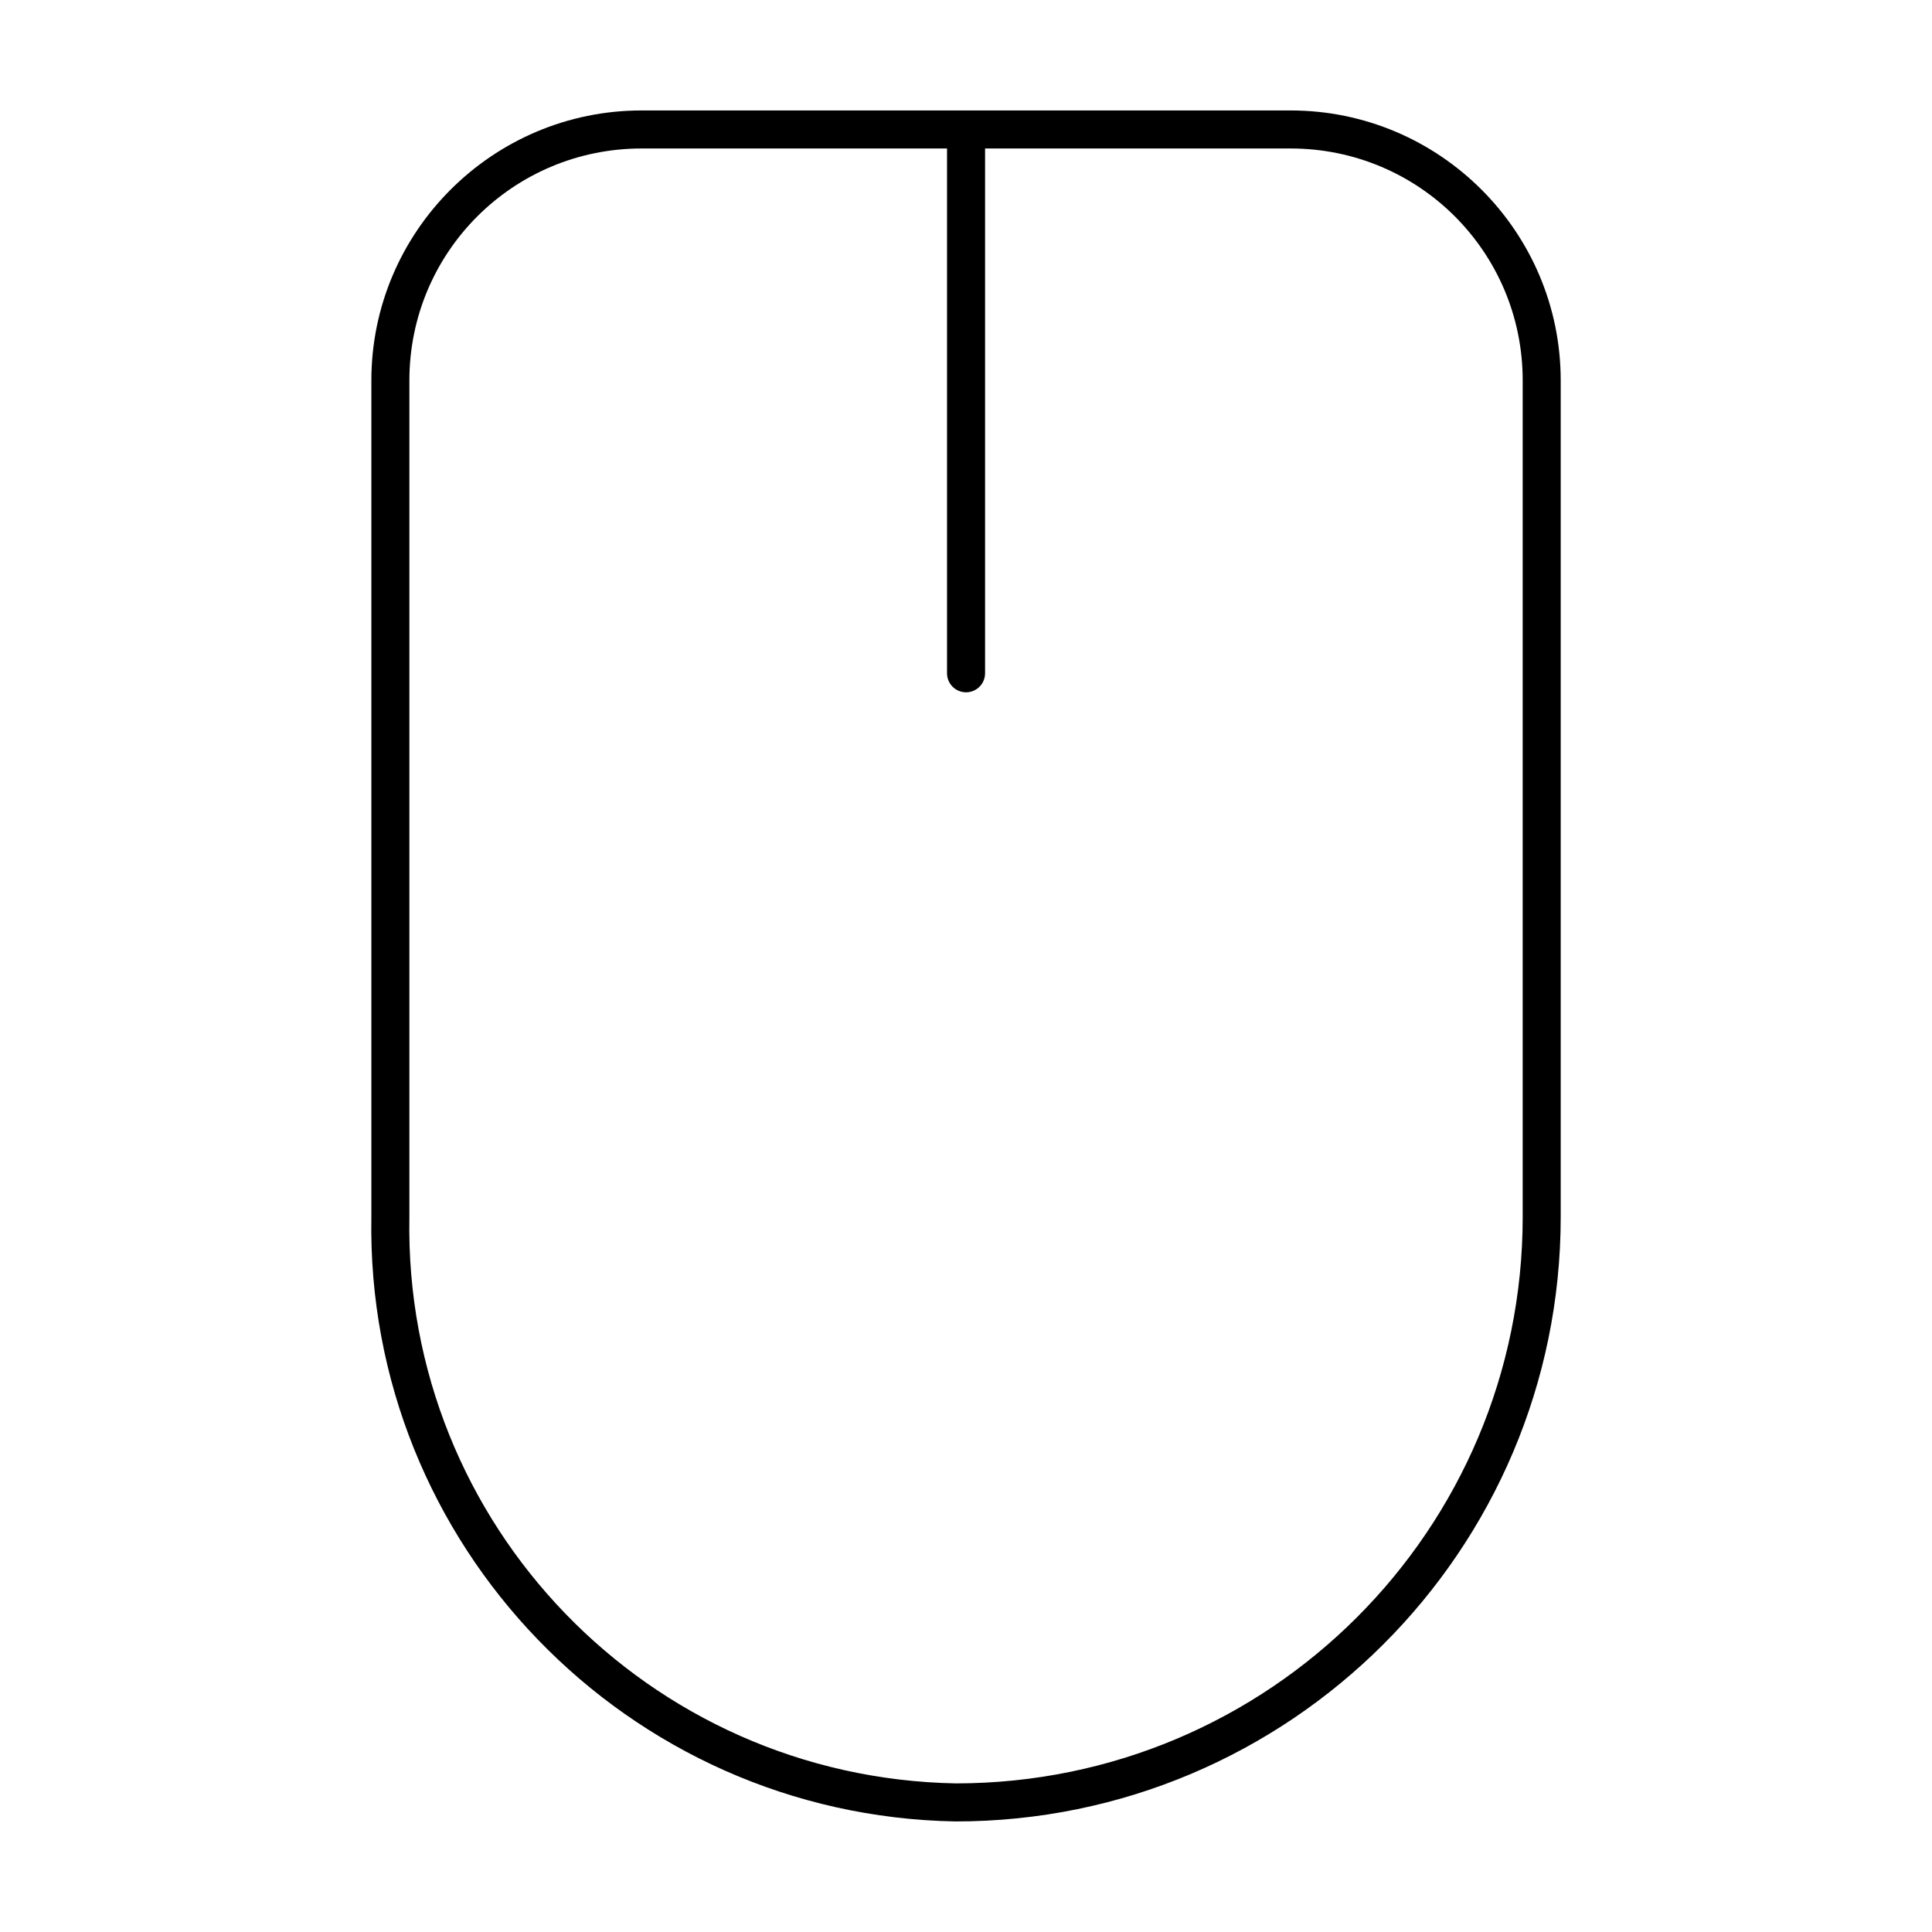
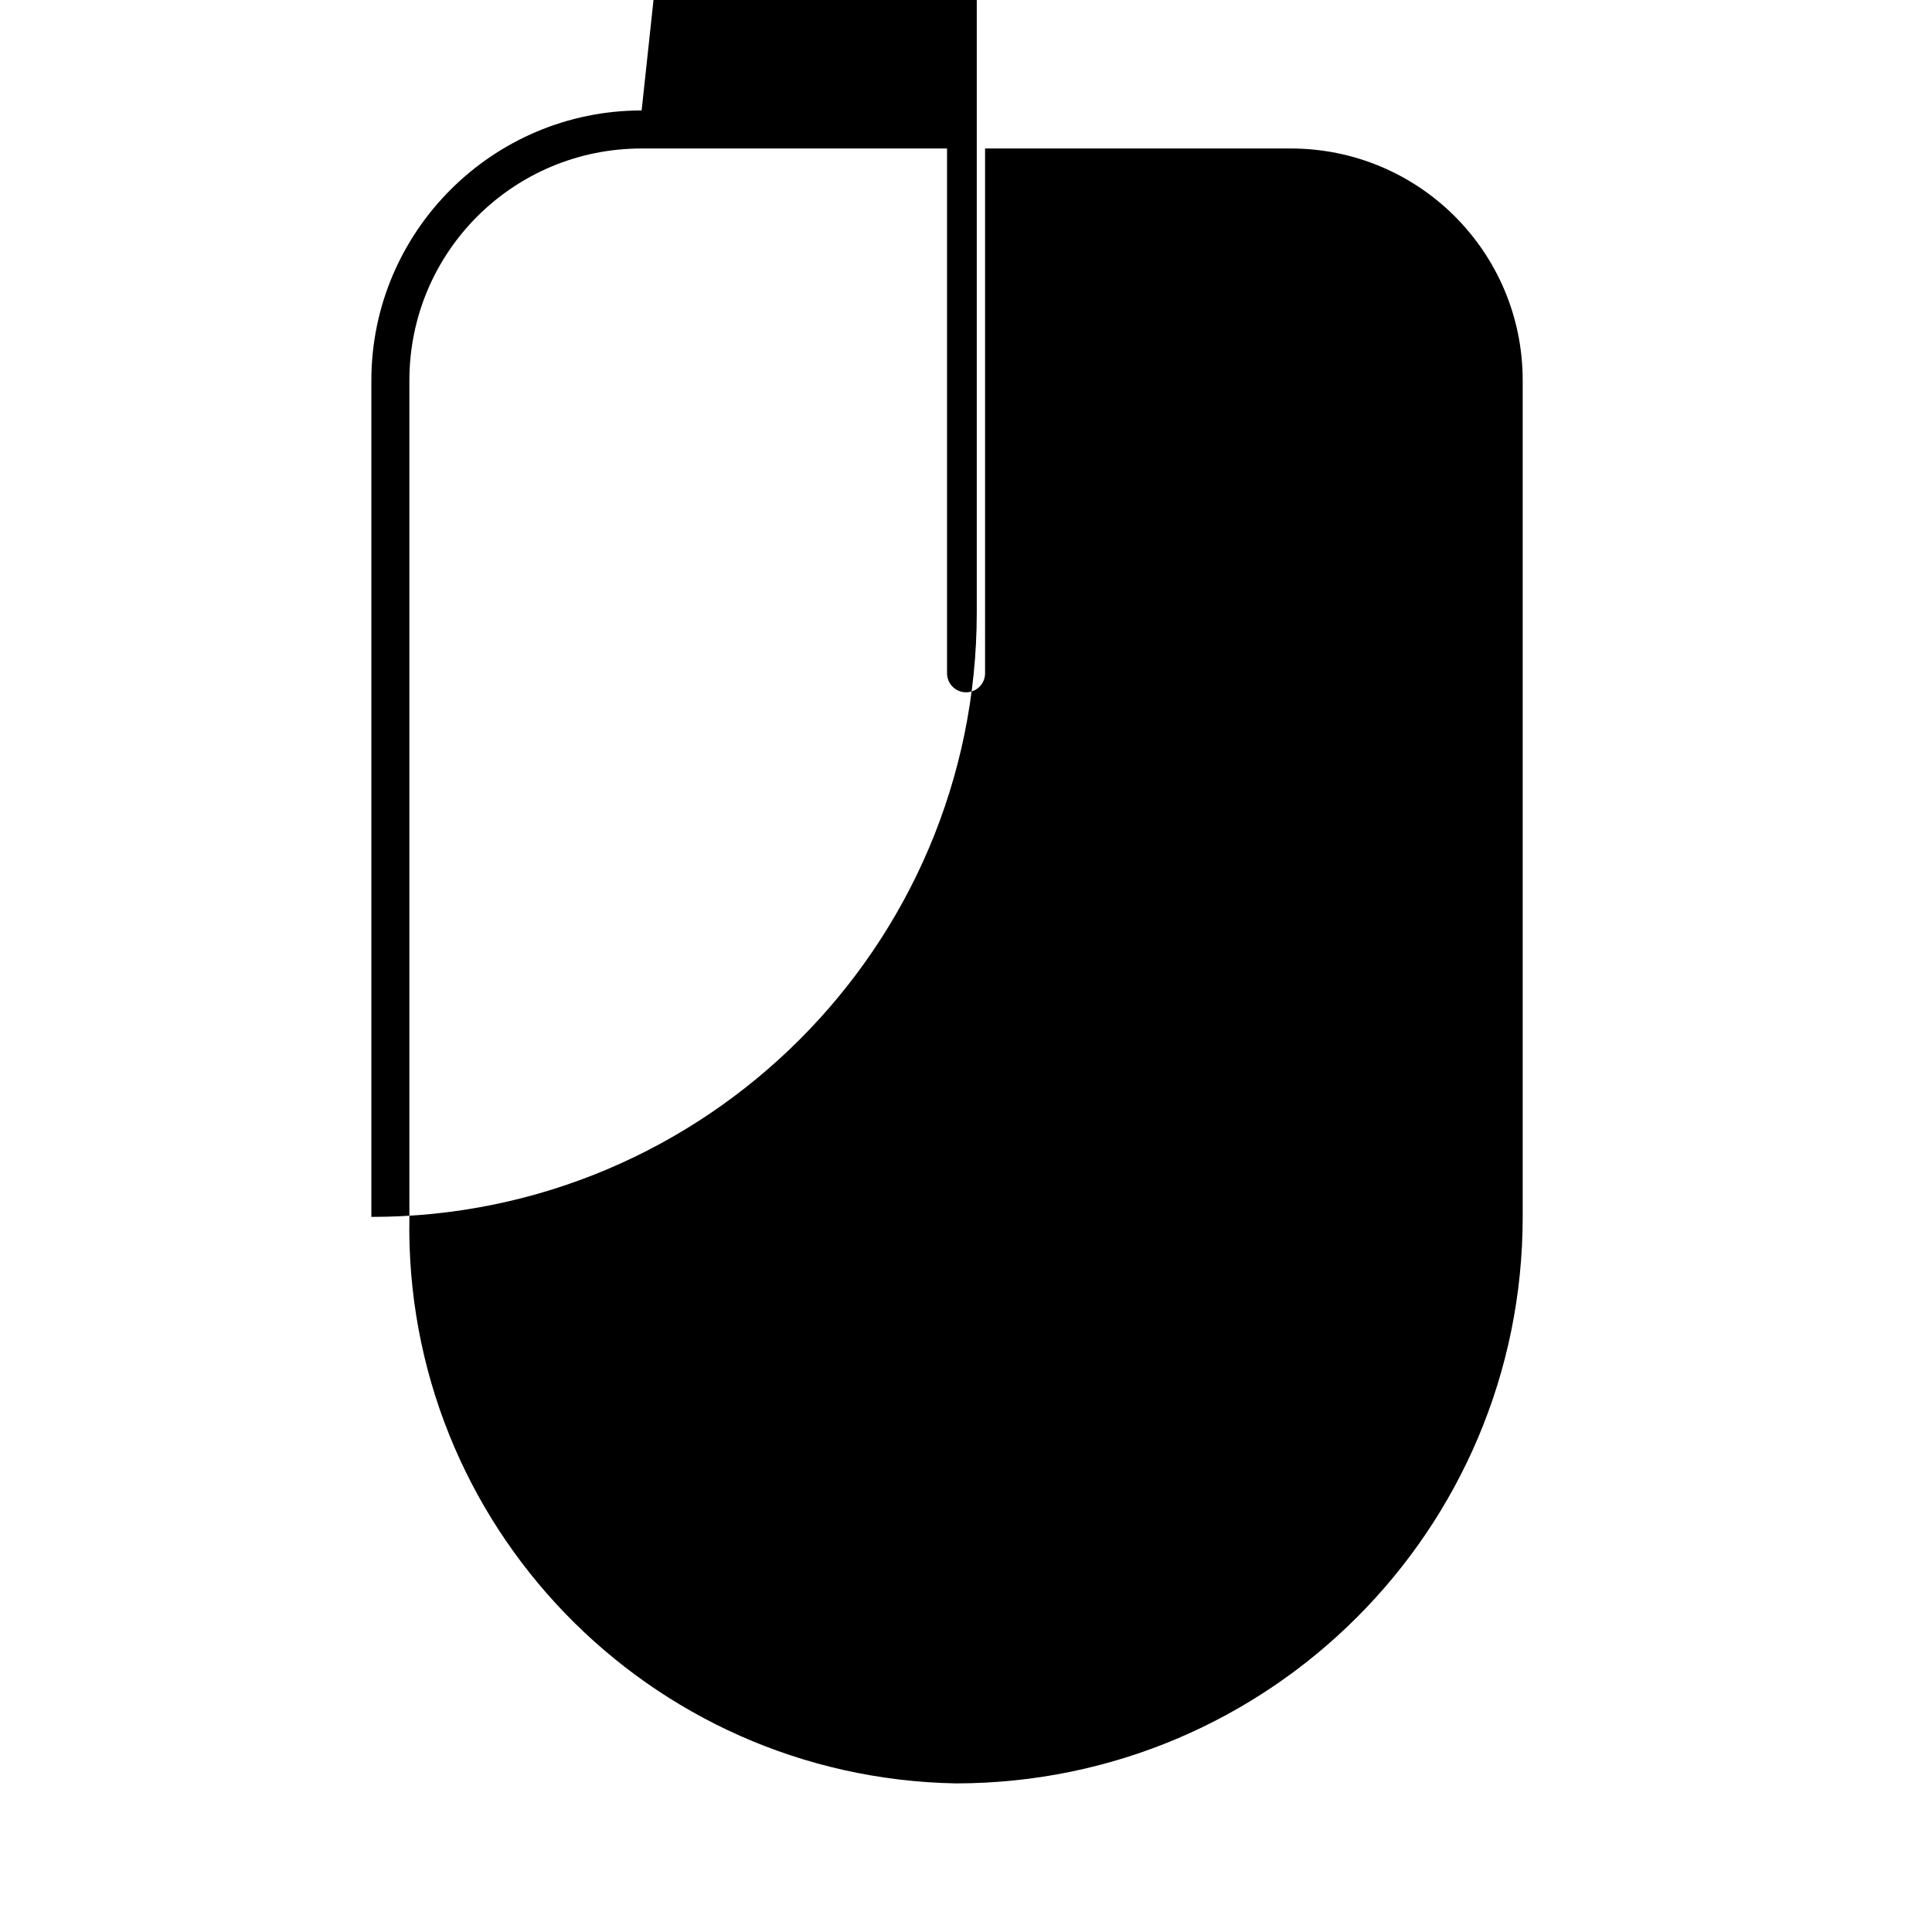
<svg xmlns="http://www.w3.org/2000/svg" fill="#000000" width="800px" height="800px" version="1.1" viewBox="144 144 512 512">
-   <path d="m314.04 173.27c-39.484 0-71.625 32.102-71.625 71.559v221.66c-1.539 86.859 67.797 158.64 154.75 160.21h0.078c88.504 0 160.36-71.789 160.36-160.21v-221.66c0-39.453-32.102-71.559-71.586-71.559zm0 10.078h80.934v139.06c-0.004 1.344 0.527 2.633 1.477 3.582 0.949 0.949 2.238 1.48 3.582 1.477 1.336-0.008 2.617-0.543 3.559-1.492 0.941-0.945 1.465-2.231 1.461-3.566v-139.06h80.965c34.047 0 61.512 27.477 61.512 61.48v221.66c0 82.949-67.176 150.09-150.21 150.13-81.52-1.5-146.31-68.59-144.83-150.02v-221.77c0-34.004 27.504-61.48 61.551-61.48z" />
+   <path d="m314.04 173.27c-39.484 0-71.625 32.102-71.625 71.559v221.66h0.078c88.504 0 160.36-71.789 160.36-160.21v-221.66c0-39.453-32.102-71.559-71.586-71.559zm0 10.078h80.934v139.06c-0.004 1.344 0.527 2.633 1.477 3.582 0.949 0.949 2.238 1.48 3.582 1.477 1.336-0.008 2.617-0.543 3.559-1.492 0.941-0.945 1.465-2.231 1.461-3.566v-139.06h80.965c34.047 0 61.512 27.477 61.512 61.48v221.66c0 82.949-67.176 150.09-150.21 150.13-81.52-1.5-146.31-68.59-144.83-150.02v-221.77c0-34.004 27.504-61.48 61.551-61.48z" />
</svg>